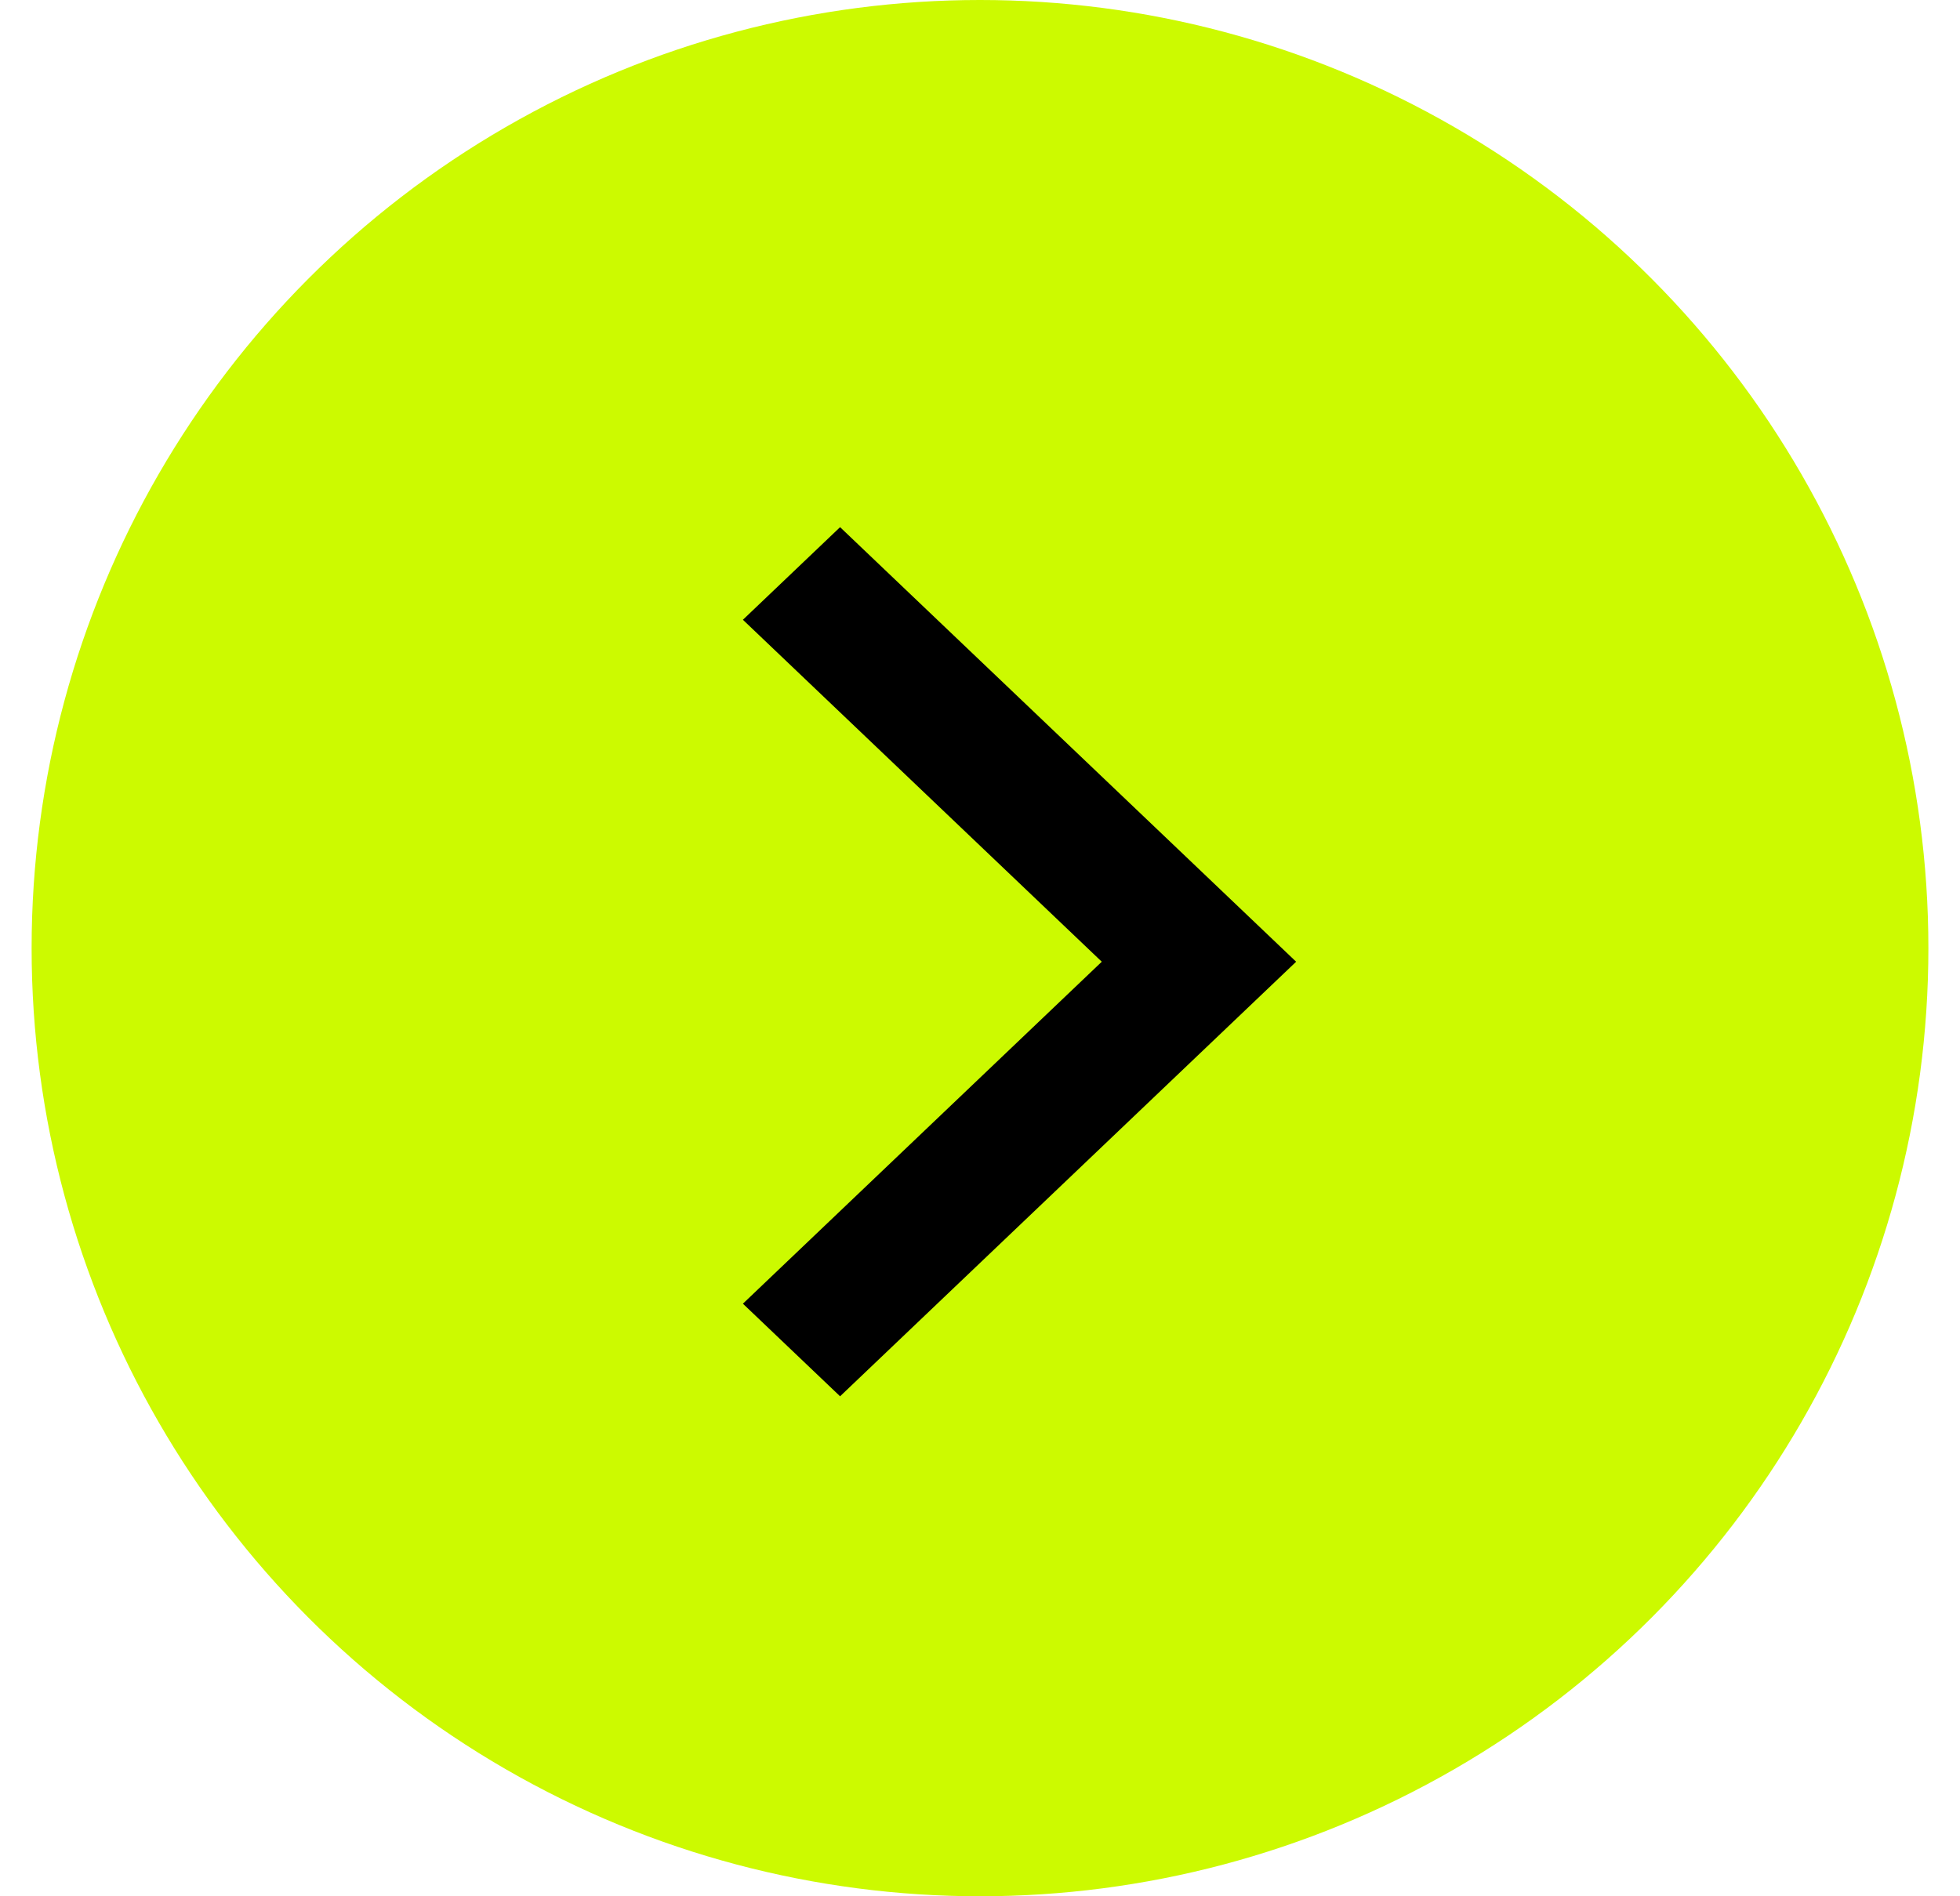
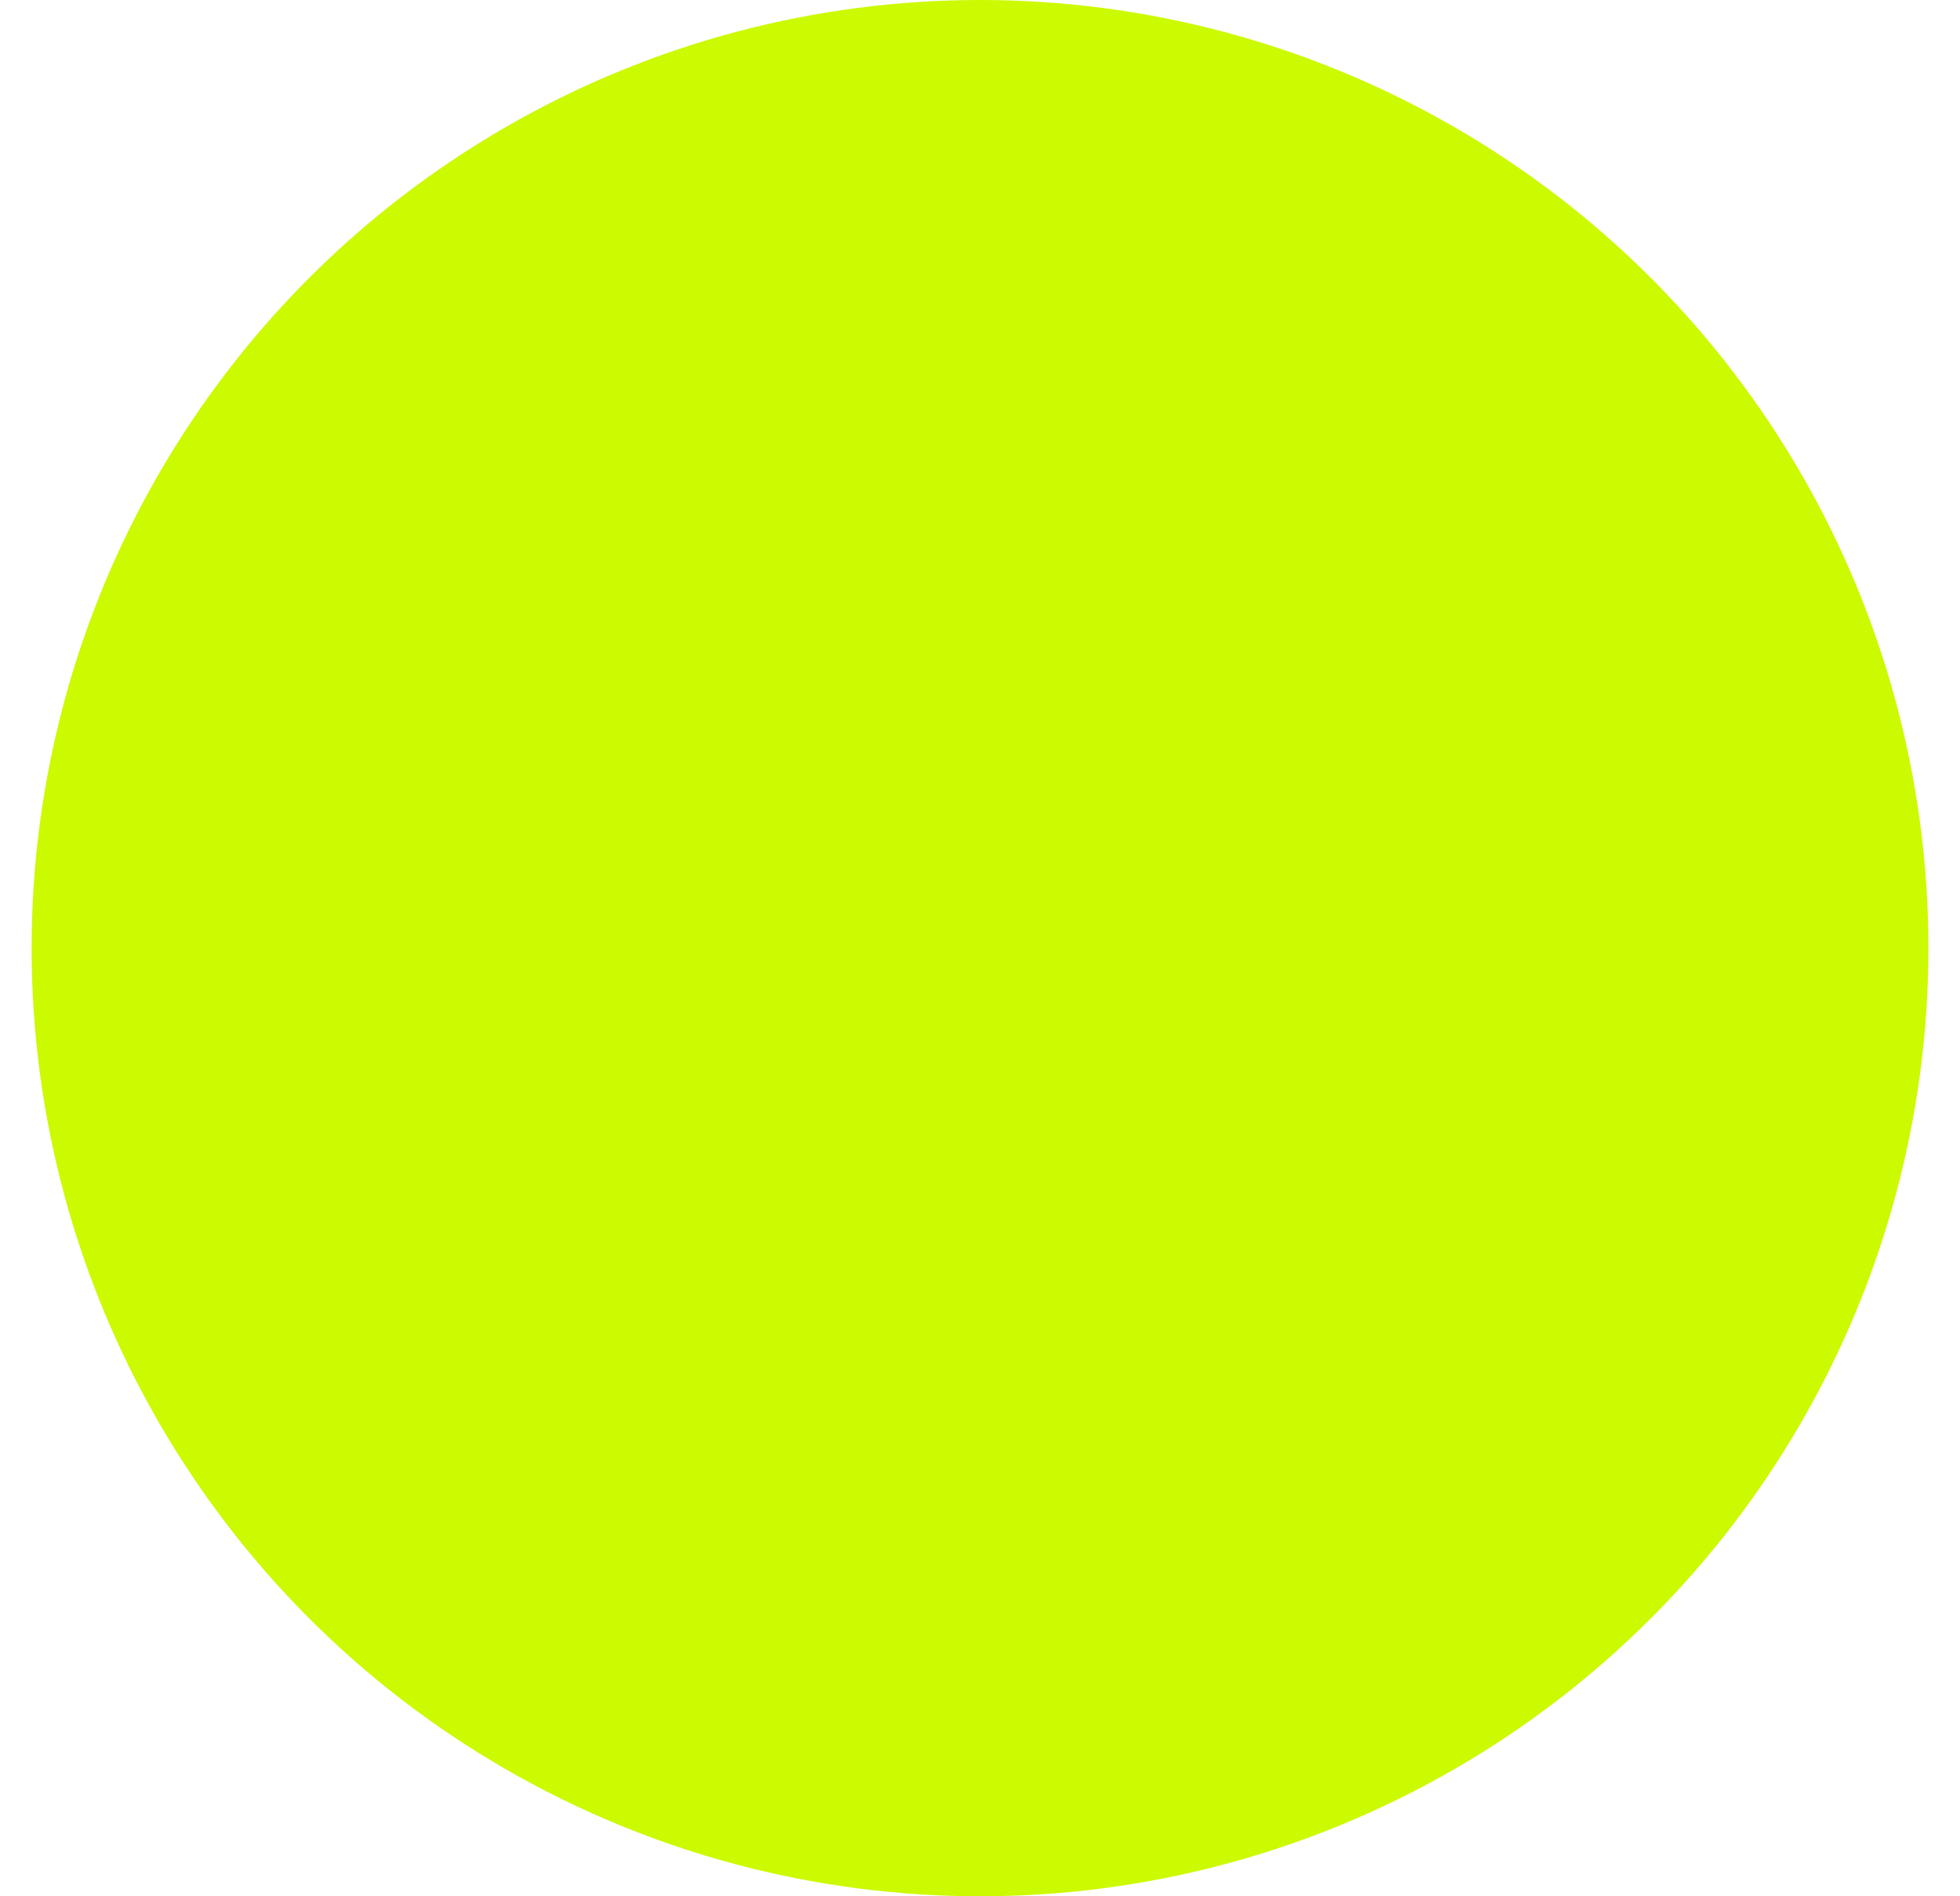
<svg xmlns="http://www.w3.org/2000/svg" width="31" height="30" viewBox="0 0 31 30" fill="none">
  <circle cx="15.5" cy="15" r="15" fill="#CCFA00" />
-   <path d="M13.287 8.34L20.5 15.215L13.287 22.09L11.75 20.625L17.426 15.215L11.75 9.805L13.287 8.34Z" fill="black" />
</svg>